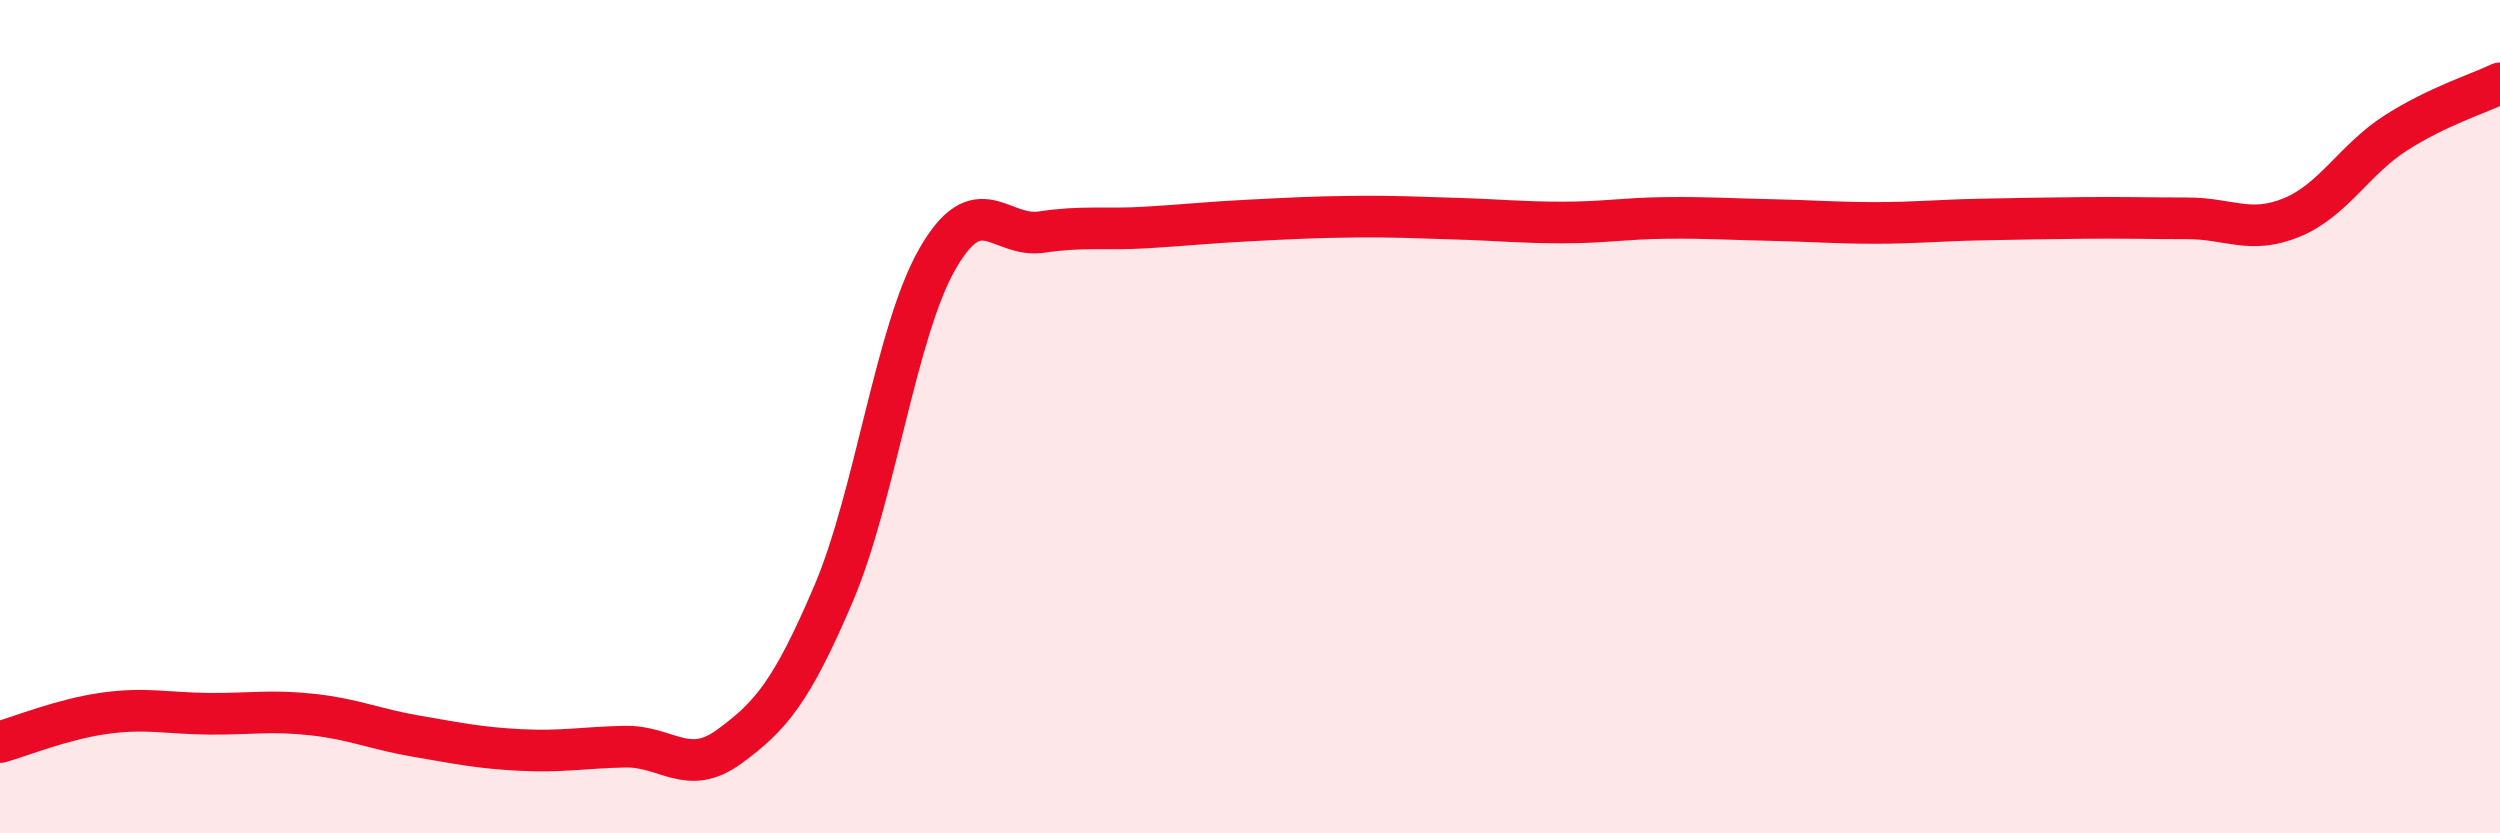
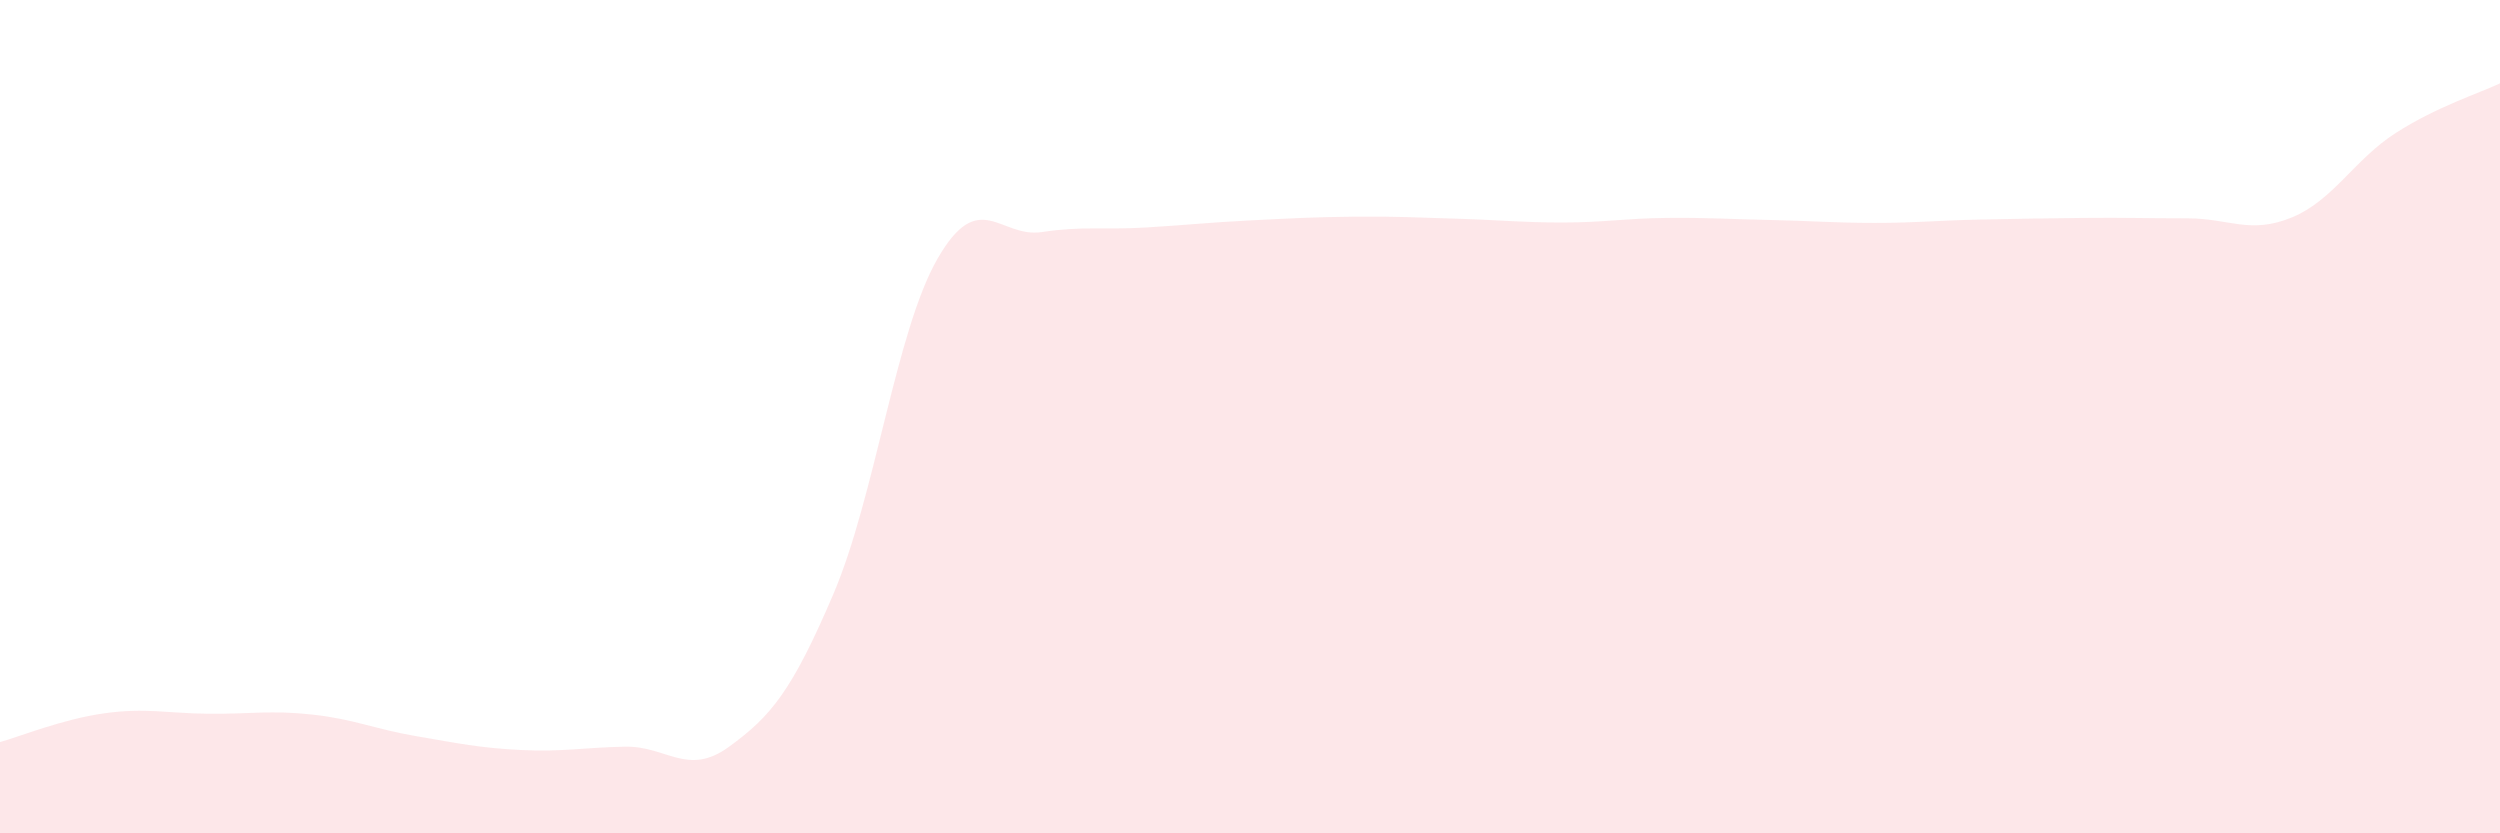
<svg xmlns="http://www.w3.org/2000/svg" width="60" height="20" viewBox="0 0 60 20">
  <path d="M 0,17.81 C 0.5,17.67 1.5,17.26 2.5,17.12 C 3.5,16.98 4,17.12 5,17.13 C 6,17.14 6.5,17.04 7.5,17.15 C 8.5,17.26 9,17.5 10,17.67 C 11,17.84 11.5,17.95 12.5,18 C 13.5,18.05 14,17.94 15,17.92 C 16,17.9 16.5,18.65 17.5,17.92 C 18.5,17.19 19,16.6 20,14.26 C 21,11.92 21.5,7.95 22.5,6.21 C 23.5,4.47 24,5.72 25,5.57 C 26,5.42 26.5,5.52 27.5,5.46 C 28.5,5.4 29,5.34 30,5.29 C 31,5.24 31.5,5.21 32.5,5.2 C 33.5,5.19 34,5.22 35,5.25 C 36,5.28 36.5,5.34 37.5,5.34 C 38.5,5.34 39,5.24 40,5.23 C 41,5.22 41.5,5.26 42.5,5.28 C 43.5,5.3 44,5.35 45,5.35 C 46,5.35 46.5,5.29 47.5,5.27 C 48.5,5.25 49,5.24 50,5.23 C 51,5.22 51.5,5.24 52.5,5.24 C 53.5,5.24 54,5.63 55,5.22 C 56,4.81 56.5,3.83 57.5,3.19 C 58.5,2.55 59.5,2.24 60,2L60 20L0 20Z" fill="#EB0A25" opacity="0.1" stroke-linecap="round" stroke-linejoin="round" />
-   <path d="M 0,17.81 C 0.5,17.67 1.5,17.26 2.5,17.12 C 3.5,16.98 4,17.12 5,17.13 C 6,17.14 6.5,17.04 7.5,17.15 C 8.5,17.26 9,17.5 10,17.67 C 11,17.84 11.5,17.95 12.5,18 C 13.5,18.05 14,17.94 15,17.92 C 16,17.9 16.5,18.65 17.5,17.92 C 18.5,17.19 19,16.6 20,14.26 C 21,11.92 21.5,7.95 22.5,6.21 C 23.5,4.47 24,5.72 25,5.57 C 26,5.42 26.5,5.52 27.5,5.46 C 28.5,5.4 29,5.34 30,5.29 C 31,5.24 31.5,5.21 32.5,5.2 C 33.5,5.19 34,5.22 35,5.25 C 36,5.28 36.5,5.34 37.5,5.34 C 38.5,5.34 39,5.24 40,5.23 C 41,5.22 41.5,5.26 42.5,5.28 C 43.5,5.3 44,5.35 45,5.35 C 46,5.35 46.5,5.29 47.5,5.27 C 48.5,5.25 49,5.24 50,5.23 C 51,5.22 51.5,5.24 52.5,5.24 C 53.5,5.24 54,5.63 55,5.22 C 56,4.81 56.5,3.83 57.5,3.19 C 58.5,2.55 59.5,2.24 60,2" stroke="#EB0A25" stroke-width="1" fill="none" stroke-linecap="round" stroke-linejoin="round" />
</svg>